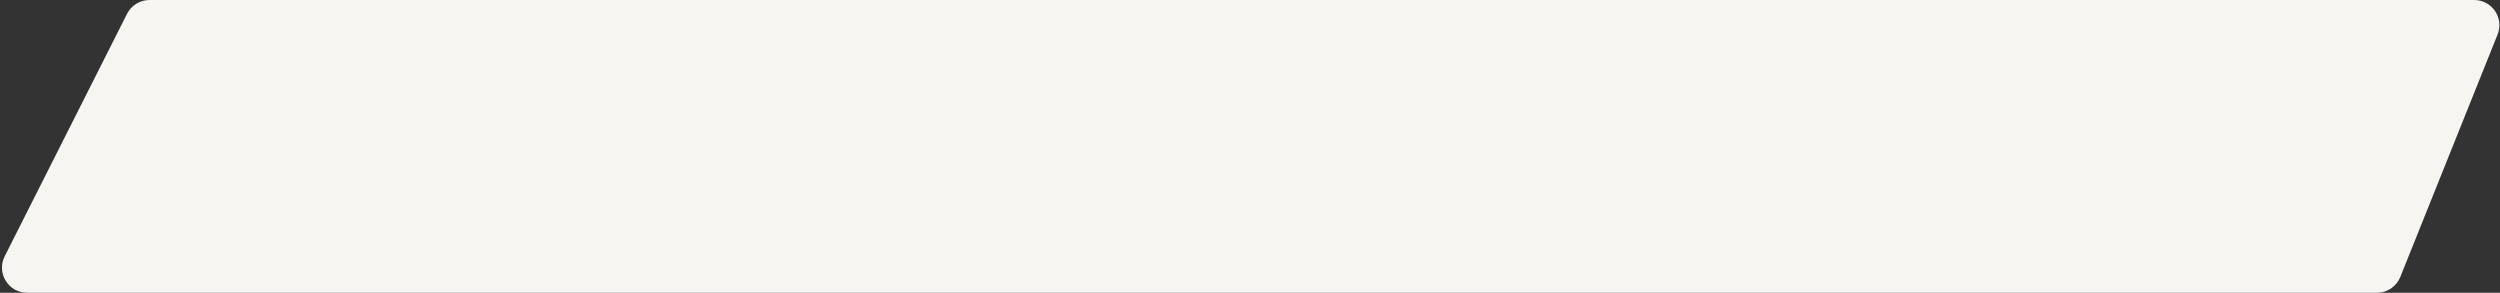
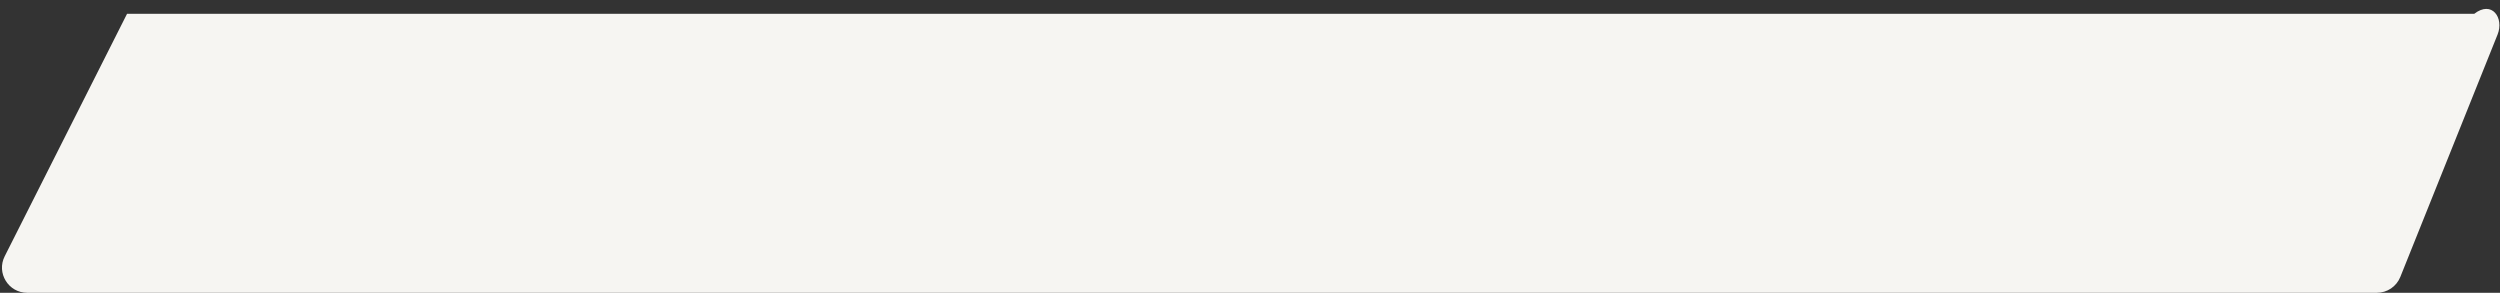
<svg xmlns="http://www.w3.org/2000/svg" width="1093" height="128" viewBox="0 0 1093 128" fill="none">
  <rect x="0" y="0" width="1093" height="128" fill="#333333" stroke="none" />
-   <path d="M55.542 6.044C57.412 2.338 61.21 0 65.362 0H1081.73C1089.52 0 1094.84 7.869 1091.94 15.097L1049.41 121.097C1047.73 125.267 1043.69 128 1039.2 128H11.872C3.677 128 -1.64 119.361 2.052 112.044L55.542 6.044Z" fill="#F6F5F2" />
+   <path d="M55.542 6.044H1081.73C1089.52 0 1094.84 7.869 1091.94 15.097L1049.41 121.097C1047.73 125.267 1043.69 128 1039.2 128H11.872C3.677 128 -1.64 119.361 2.052 112.044L55.542 6.044Z" fill="#F6F5F2" />
</svg>